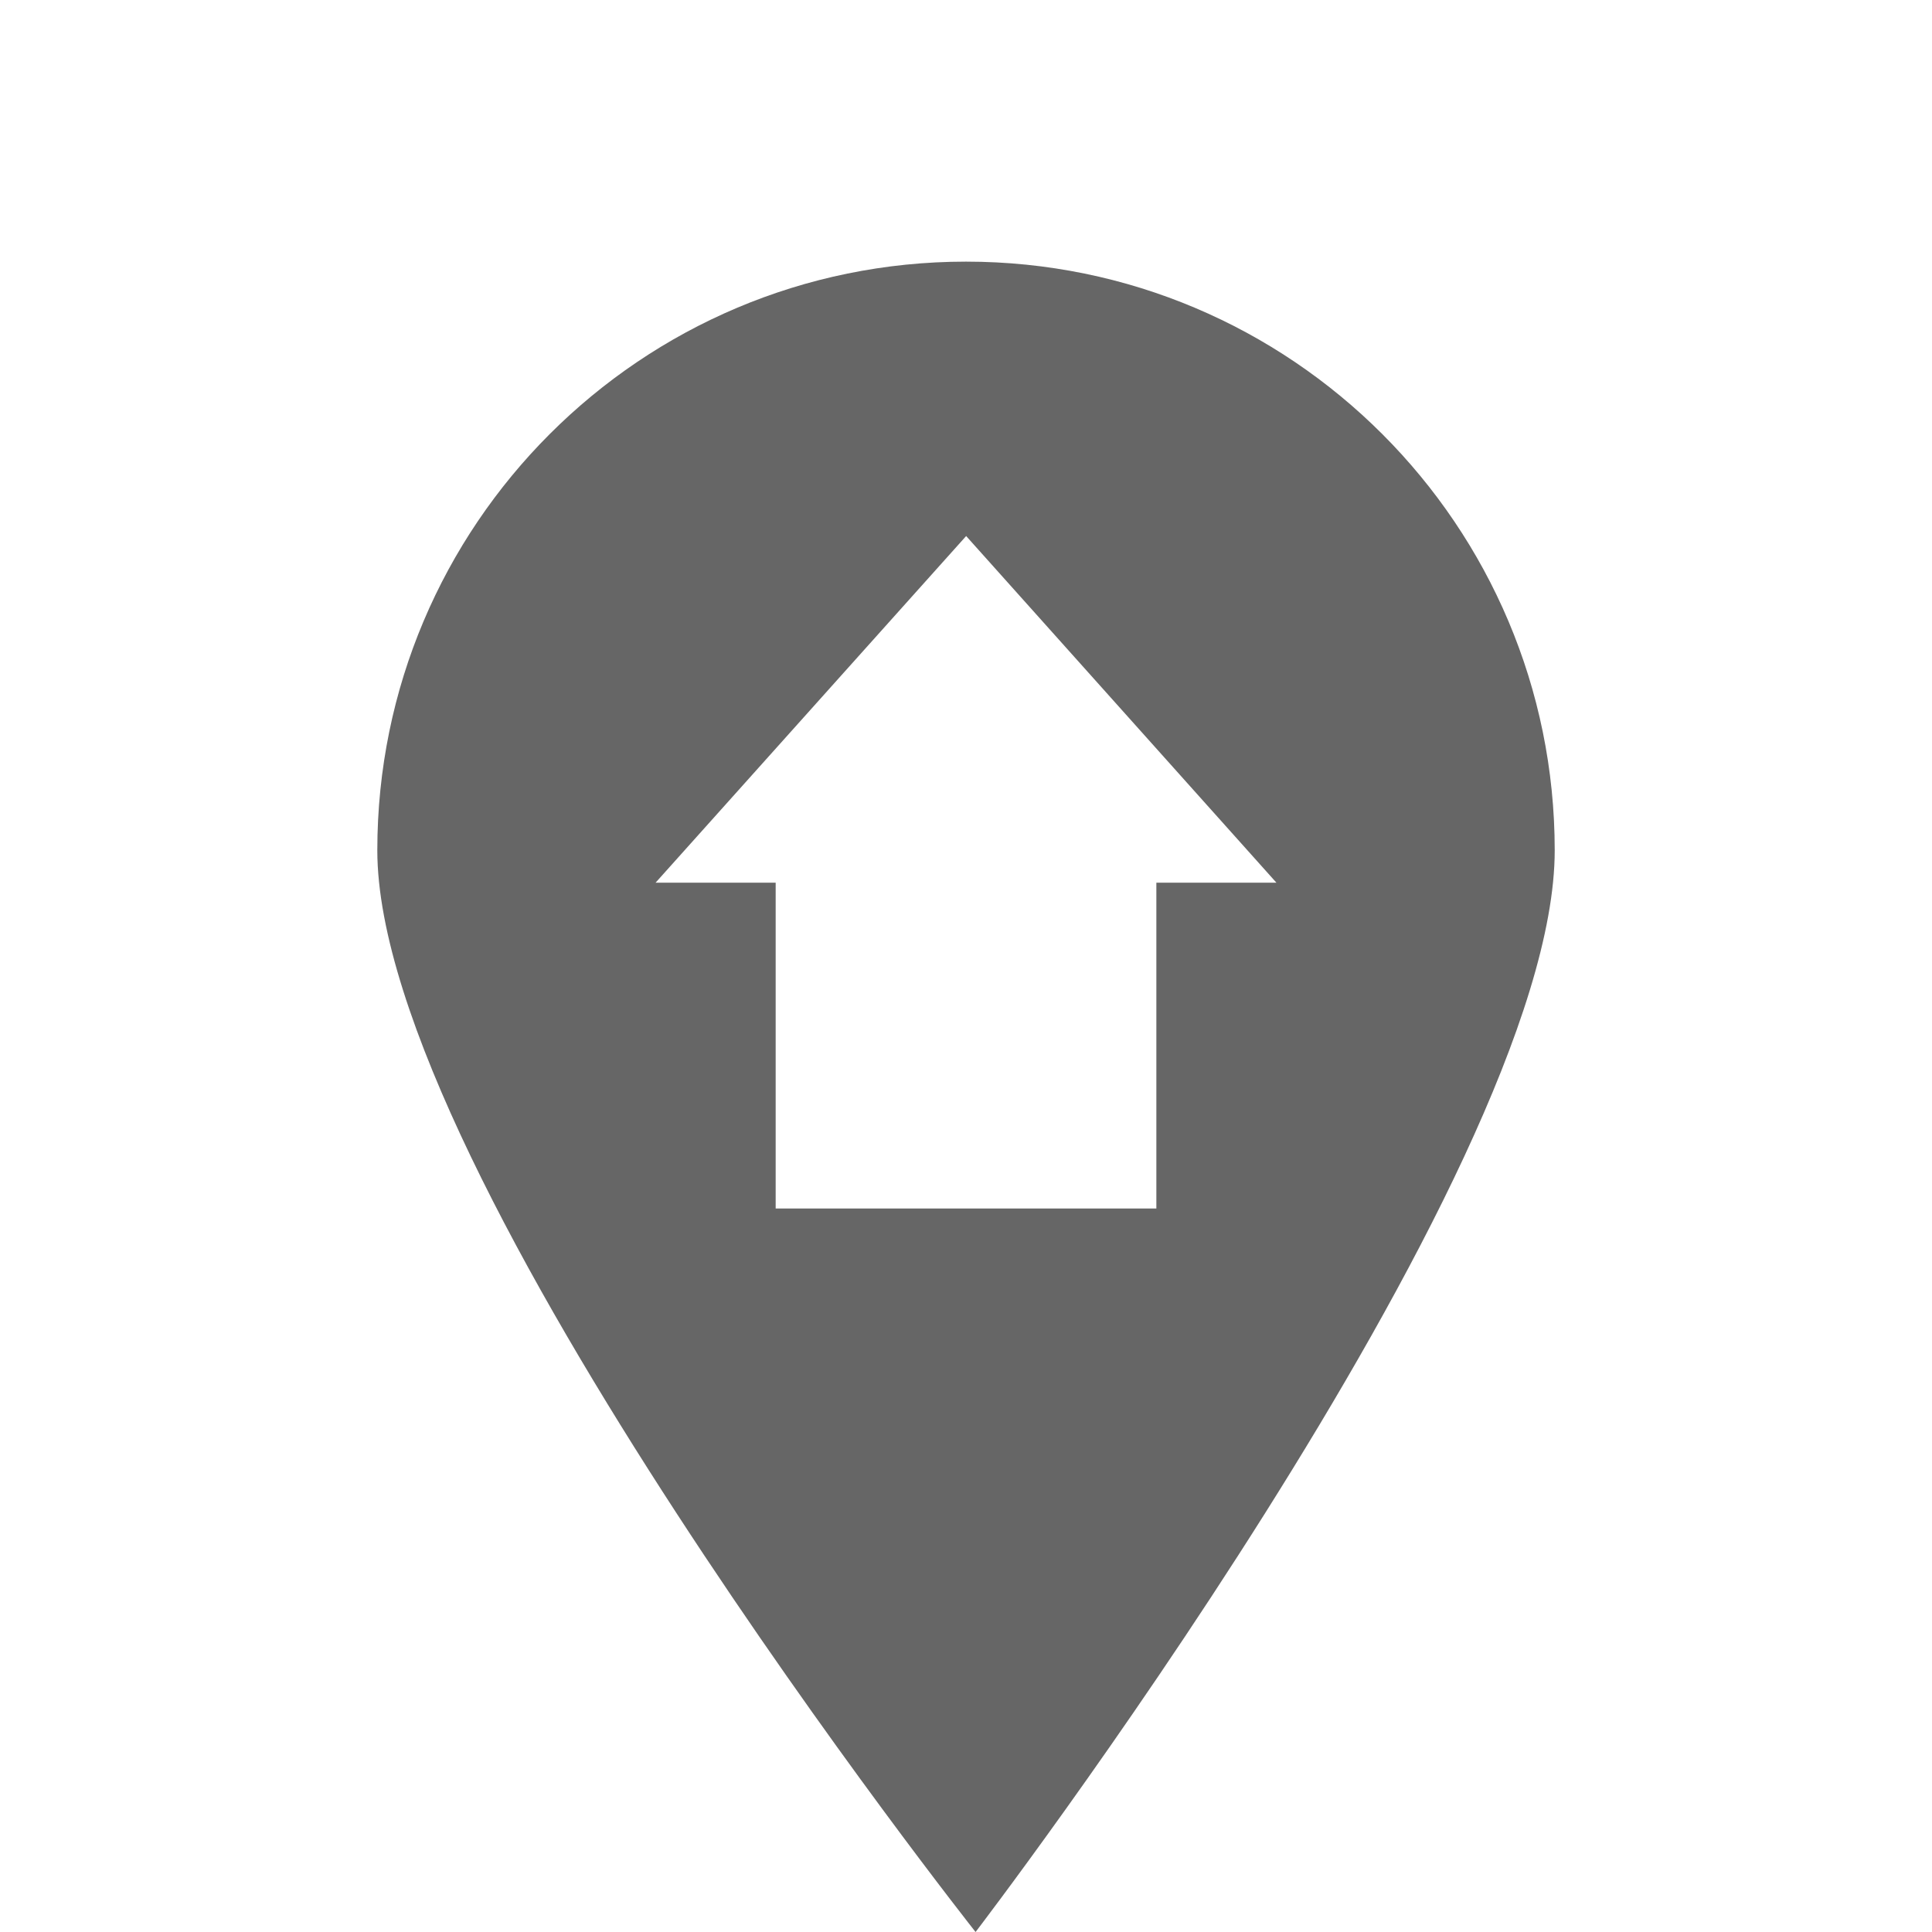
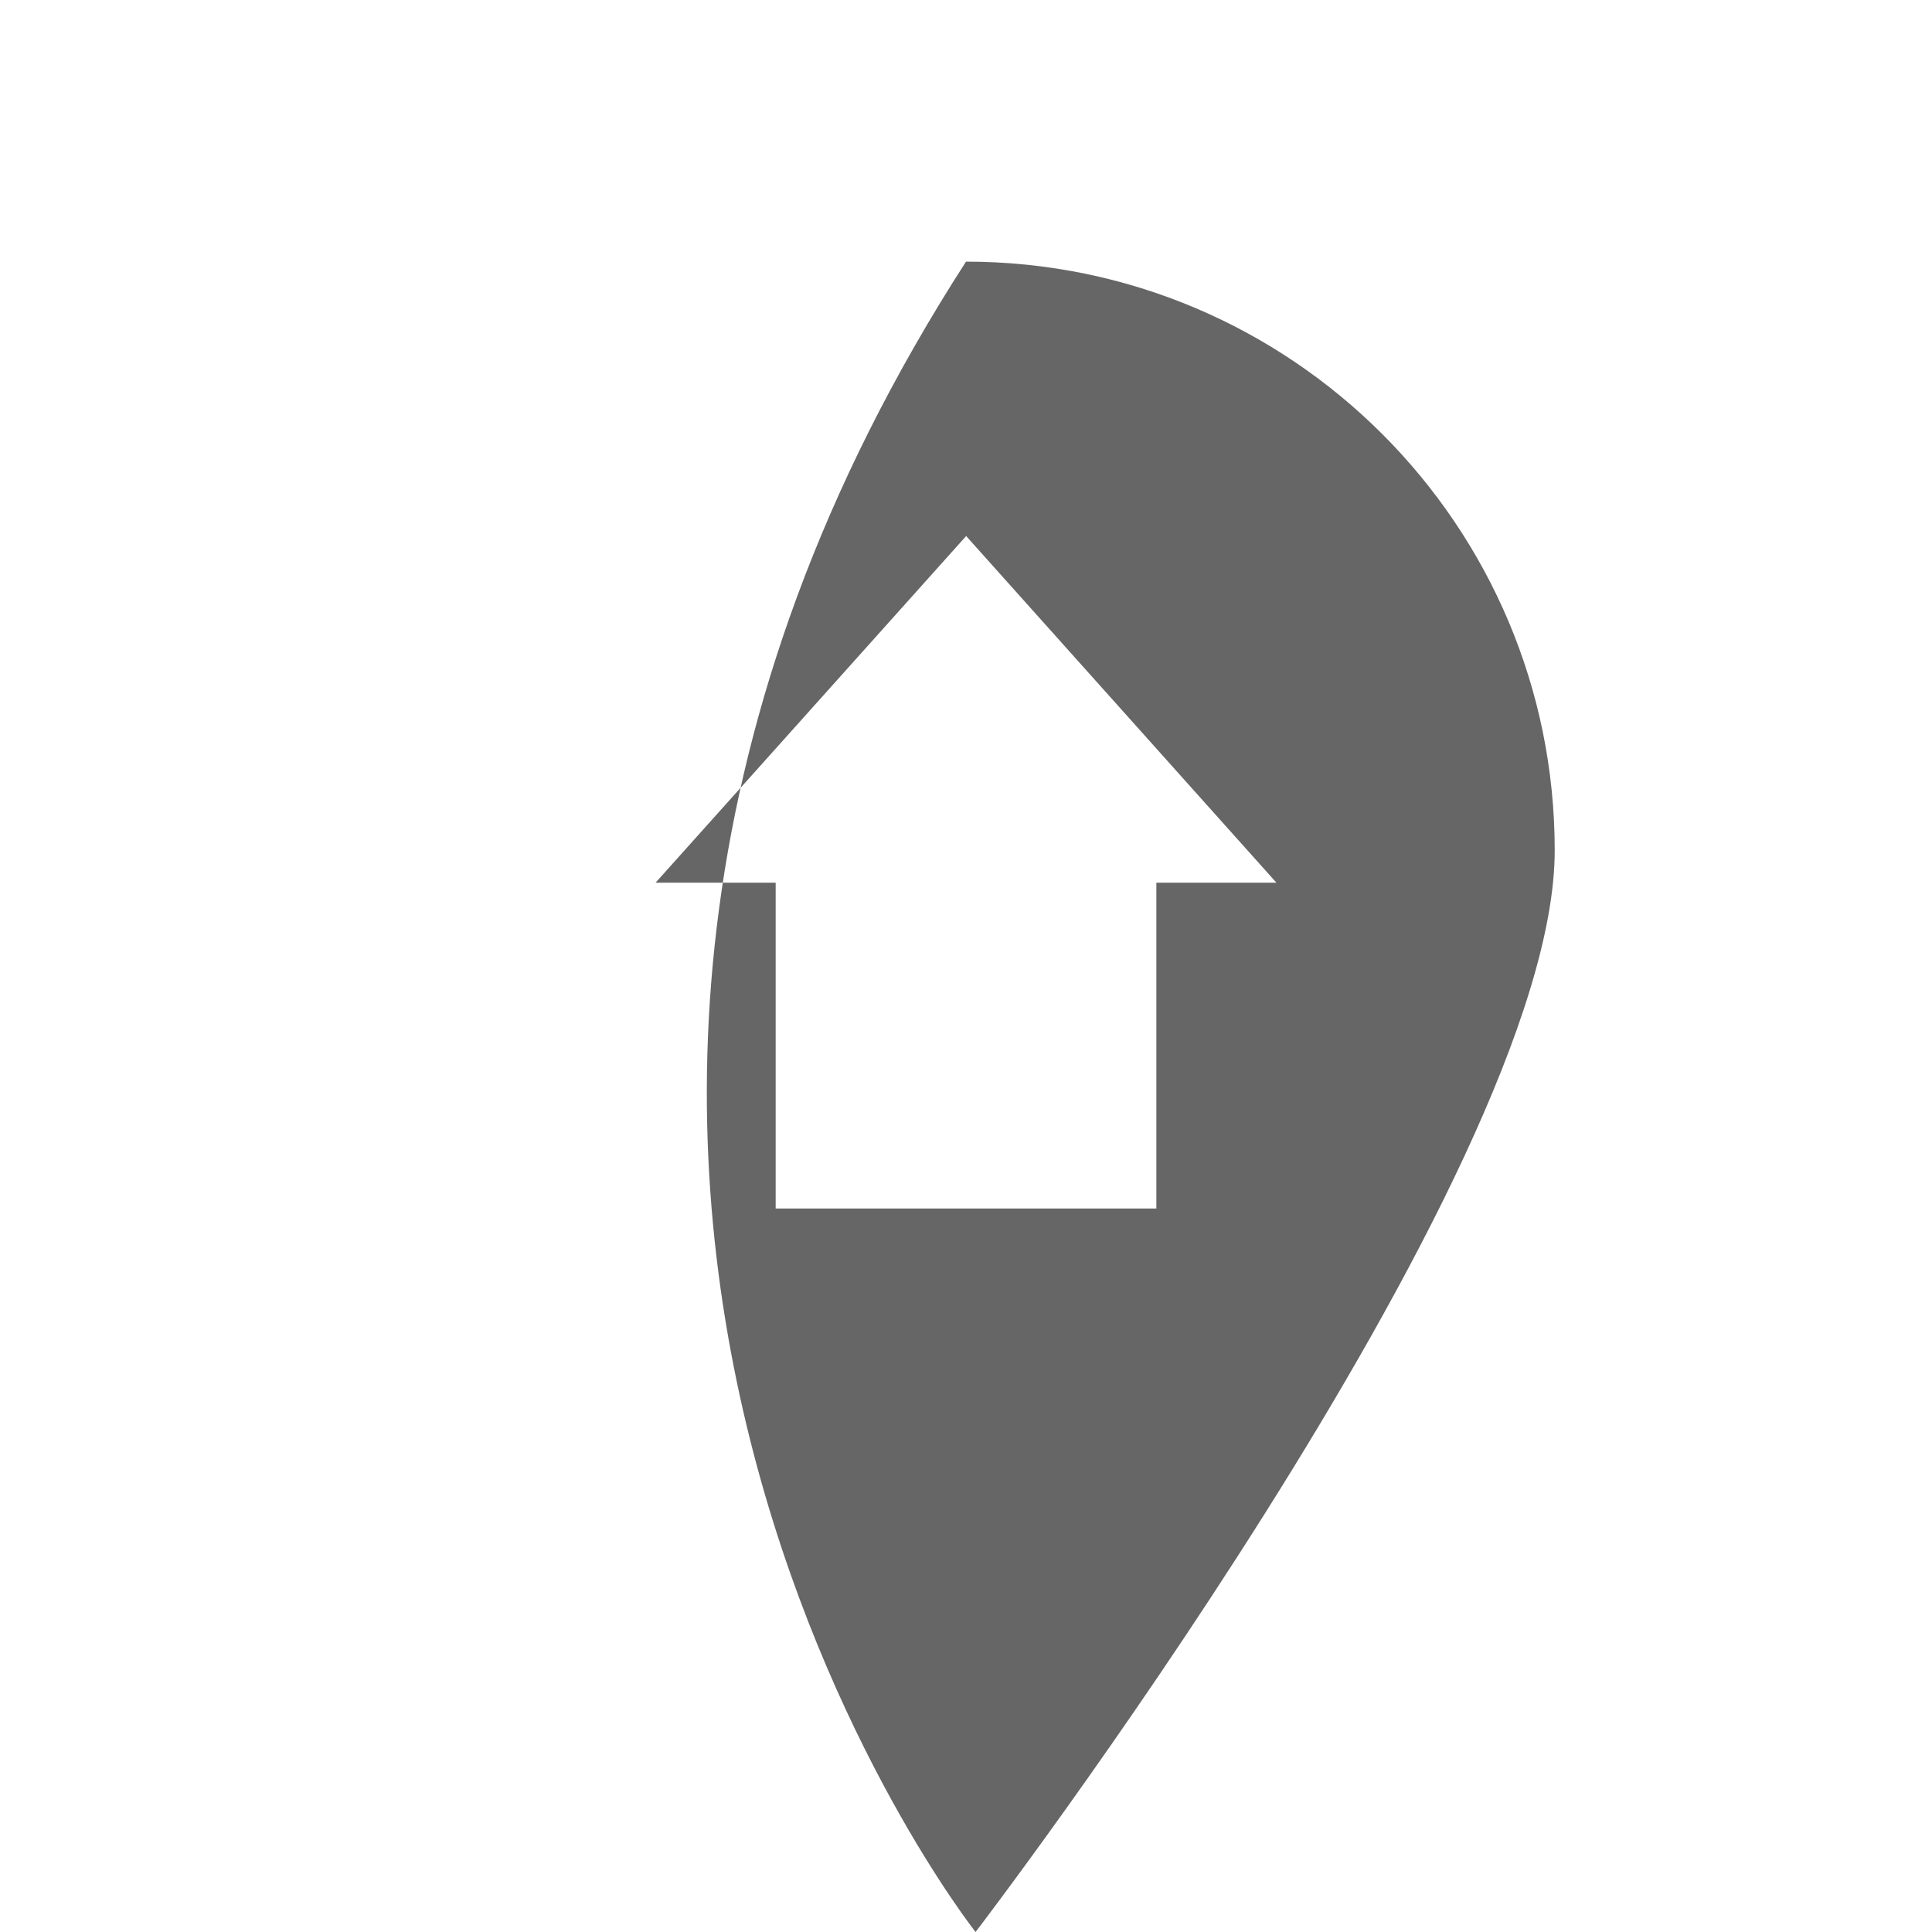
<svg xmlns="http://www.w3.org/2000/svg" version="1.1" id="Ebene_2" x="0px" y="0px" width="64px" height="64px" viewBox="0 0 64 64" enable-background="new 0 0 64 64" xml:space="preserve">
-   <path fill="#666666" d="M32,8.667c-10.77,0-19.501,8.731-19.501,19.501C12.499,38.939,32.317,64,32.317,64  s19.185-25.061,19.185-35.831C51.502,17.399,42.771,8.667,32,8.667z M25.695,40.032V29.241h-3.979l10.289-11.484l10.279,11.484  h-3.978v10.792H25.695z" />
+   <path fill="#666666" d="M32,8.667C12.499,38.939,32.317,64,32.317,64  s19.185-25.061,19.185-35.831C51.502,17.399,42.771,8.667,32,8.667z M25.695,40.032V29.241h-3.979l10.289-11.484l10.279,11.484  h-3.978v10.792H25.695z" />
</svg>